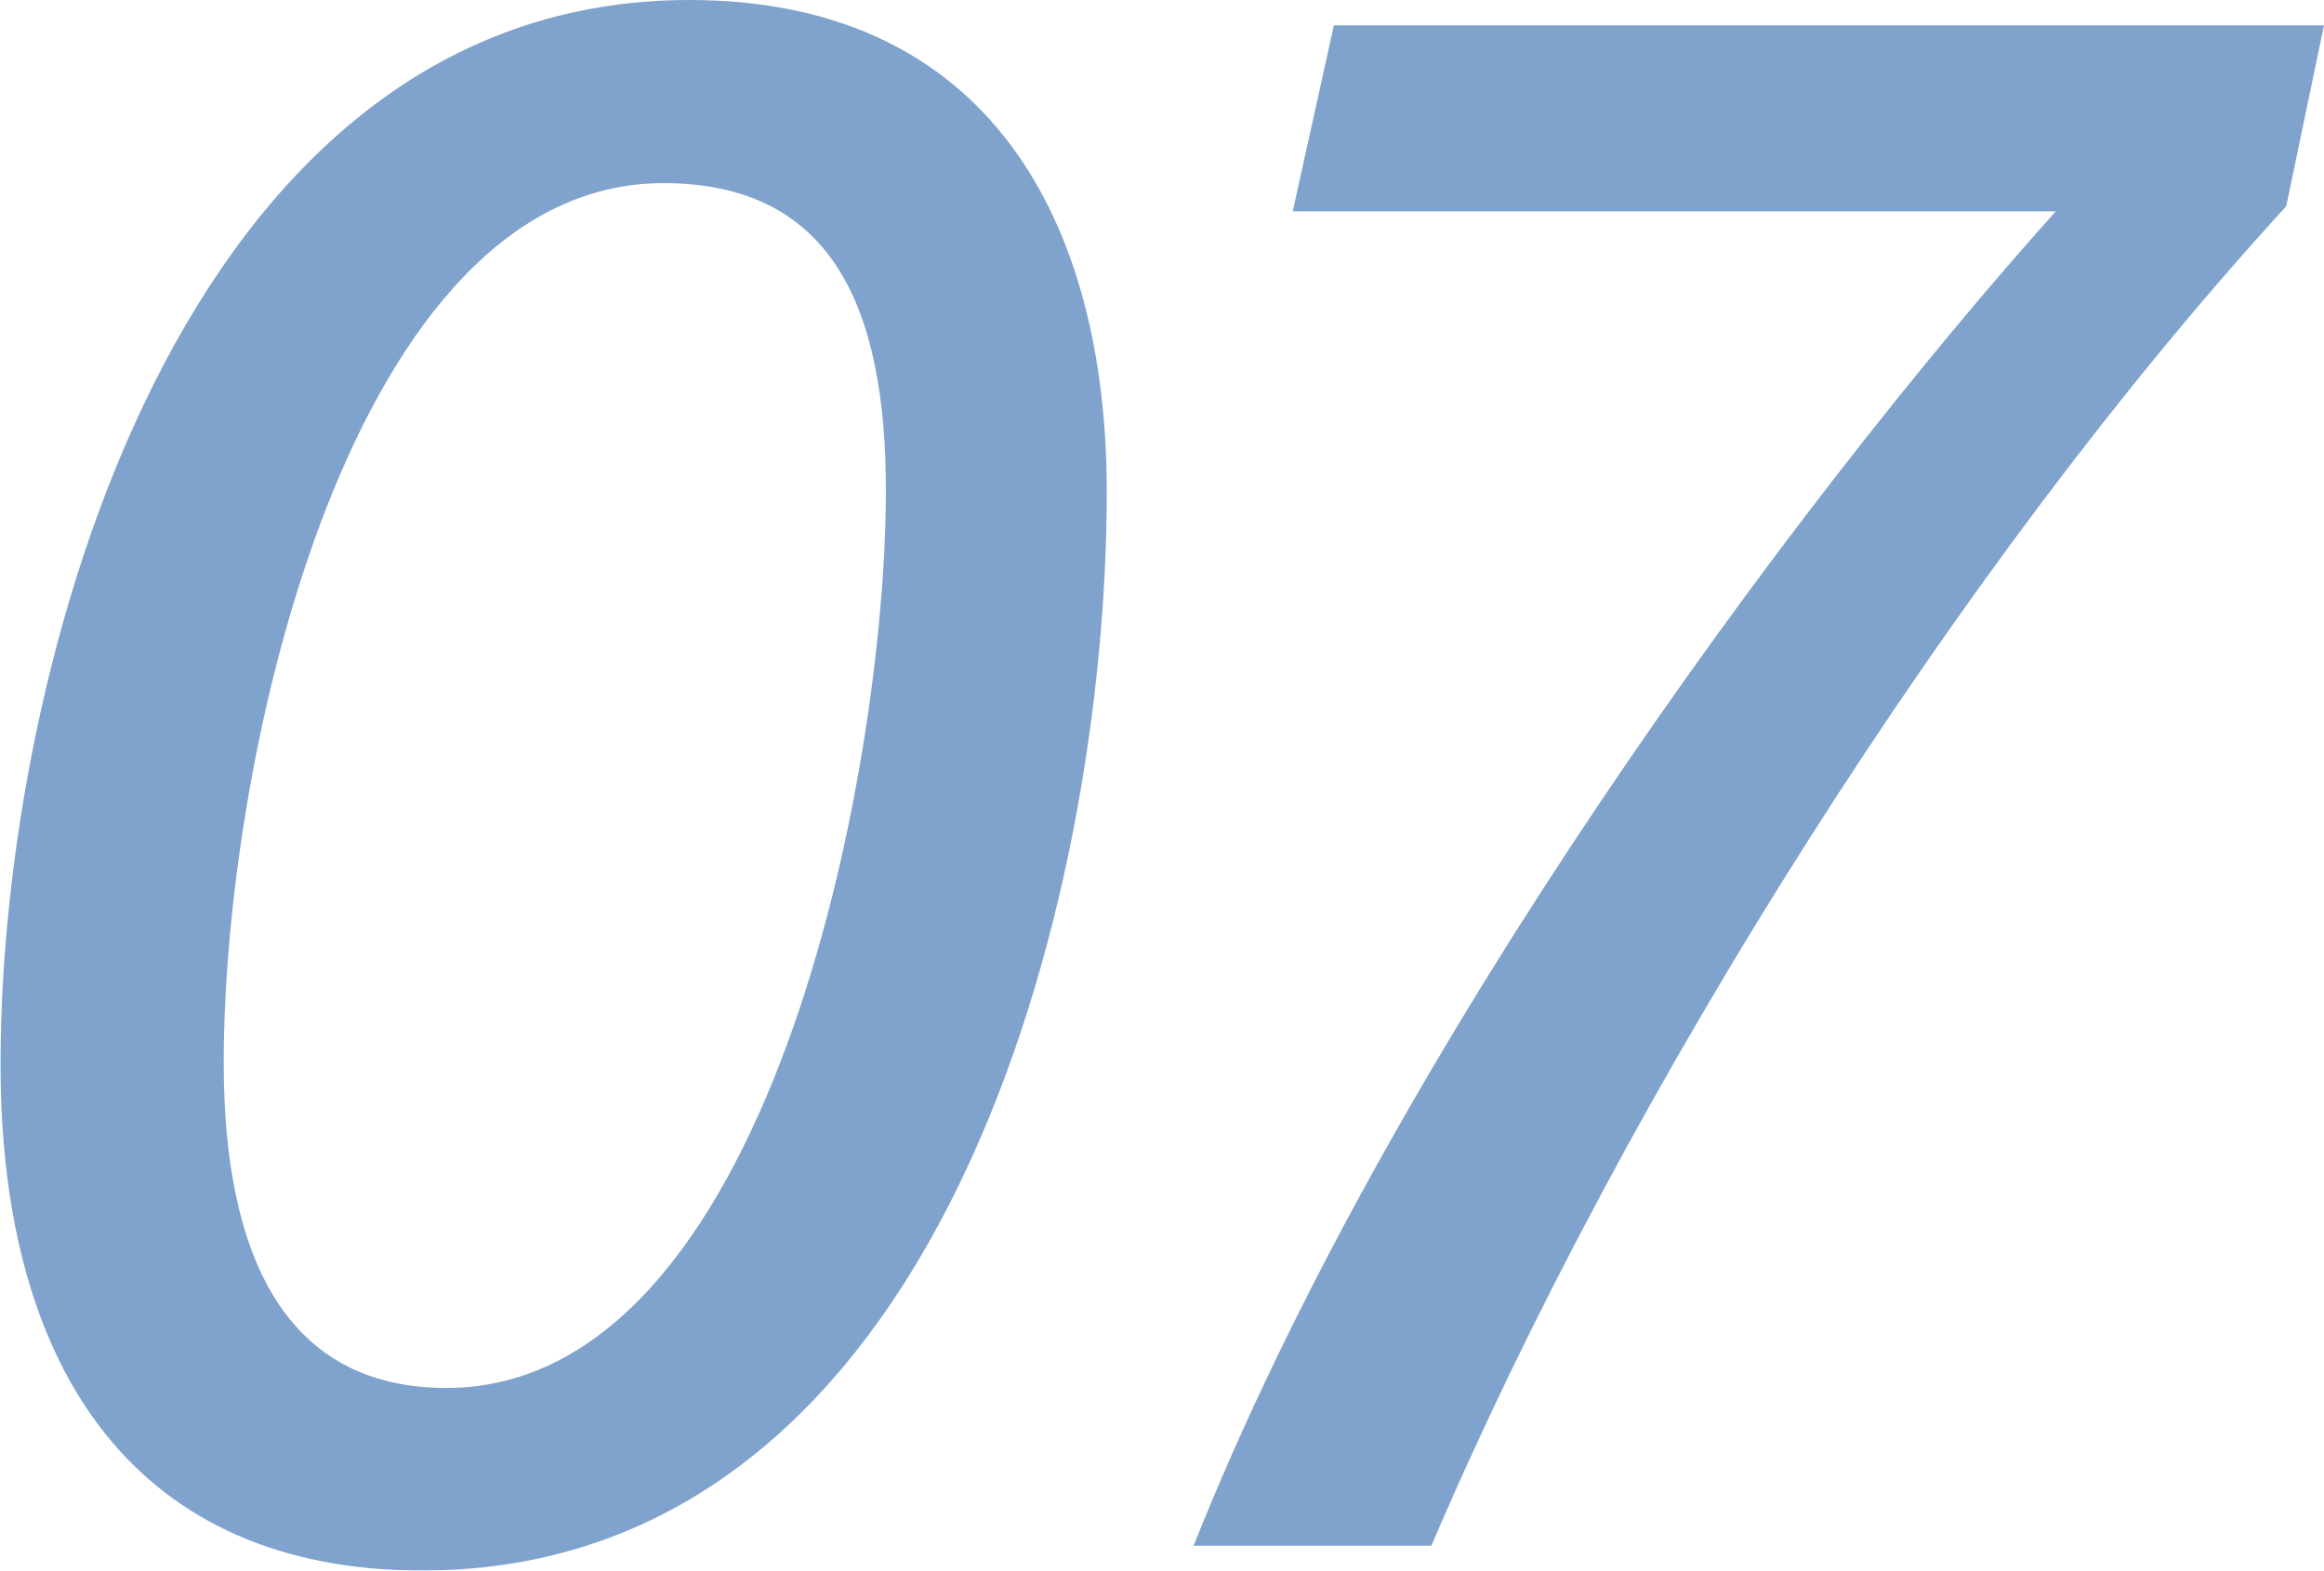
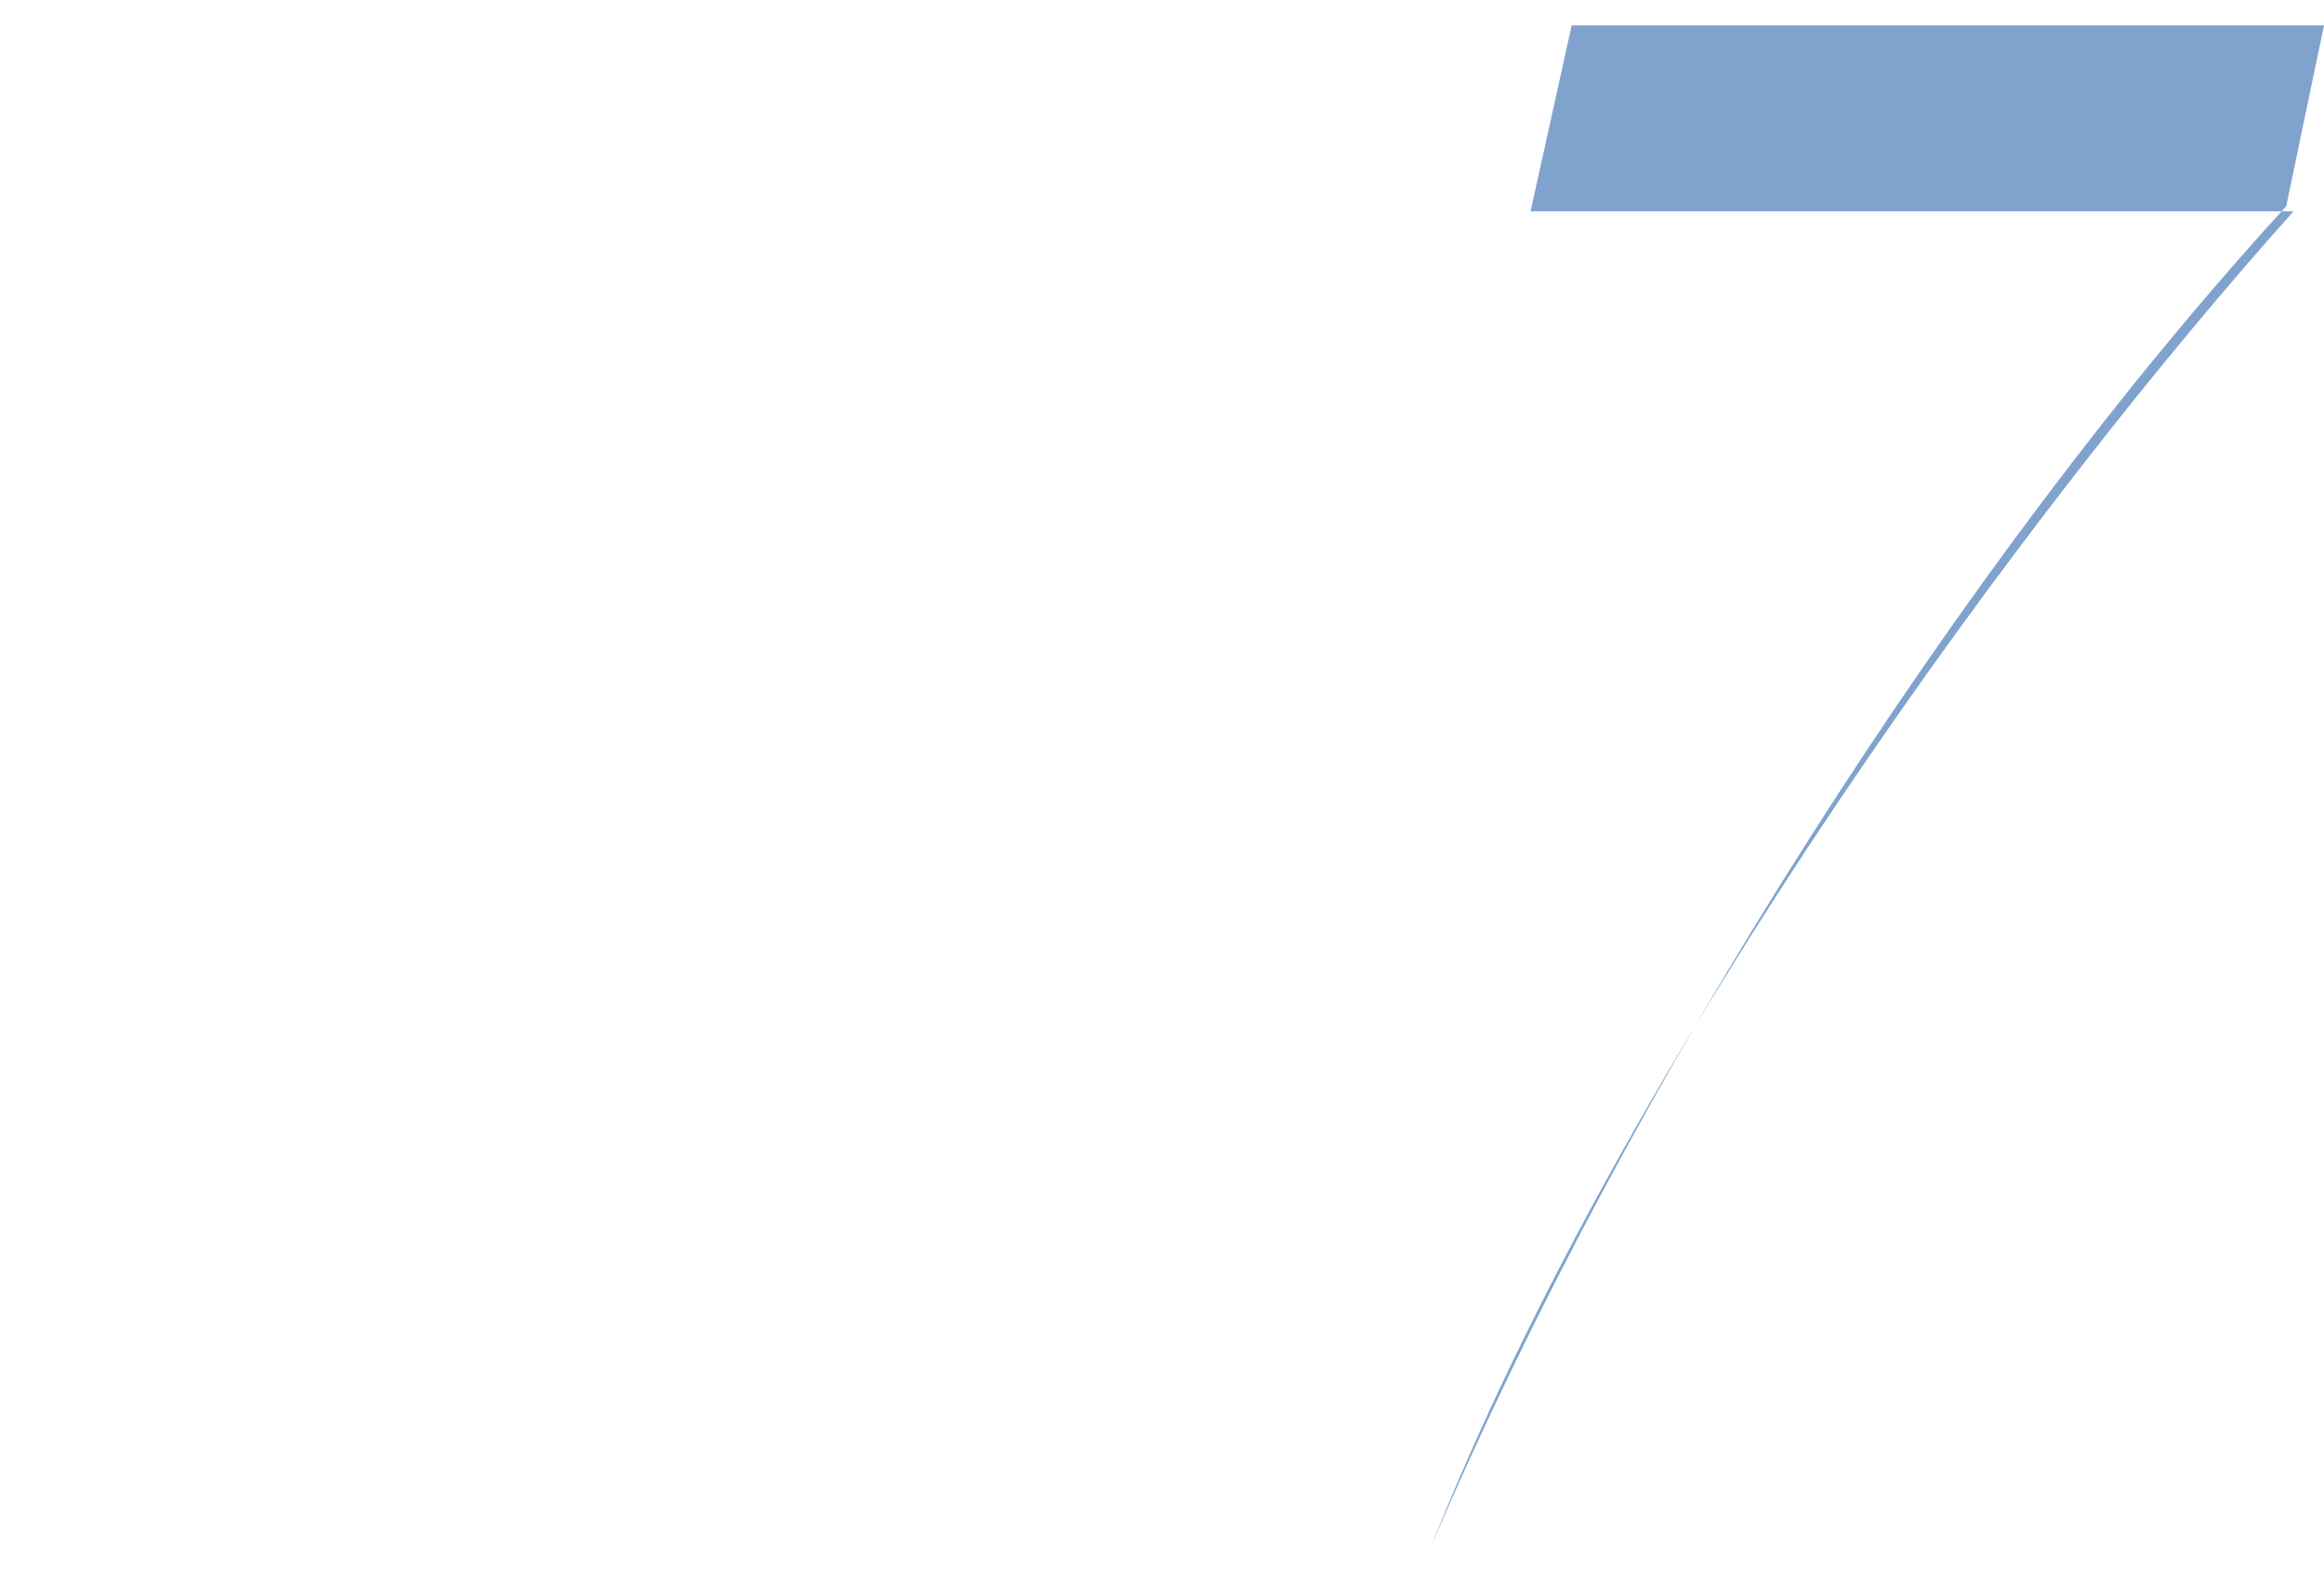
<svg xmlns="http://www.w3.org/2000/svg" id="b" width="41.24" height="27.87" viewBox="0 0 41.24 27.87">
  <defs>
    <style>.d{opacity:.5;}.e{fill:#02489b;}</style>
  </defs>
  <g id="c">
    <g class="d">
-       <path class="e" d="M19.64,8.73c0,7.2-2.91,19.14-12.15,19.14-5.01,0-7.48-3.47-7.48-8.97C0,11.92,3.17,0,12.23,0c5.31,0,7.41,3.92,7.41,8.73ZM3.97,18.86c0,3.47,1.12,5.77,3.95,5.77,5.72,0,7.8-10.94,7.8-15.93,0-3.25-.96-5.45-3.95-5.45-5.51,0-7.8,10.08-7.8,15.62Z" />
-       <path class="e" d="M41.24.45l-.67,3.21c-5.8,6.33-11.71,15.67-15.17,23.77h-4.22c3.5-8.8,10.62-18.46,15.3-23.68h-13.54l.73-3.3h17.58Z" />
+       <path class="e" d="M41.24.45l-.67,3.21c-5.8,6.33-11.71,15.67-15.17,23.77c3.5-8.8,10.62-18.46,15.3-23.68h-13.54l.73-3.3h17.58Z" />
    </g>
  </g>
</svg>